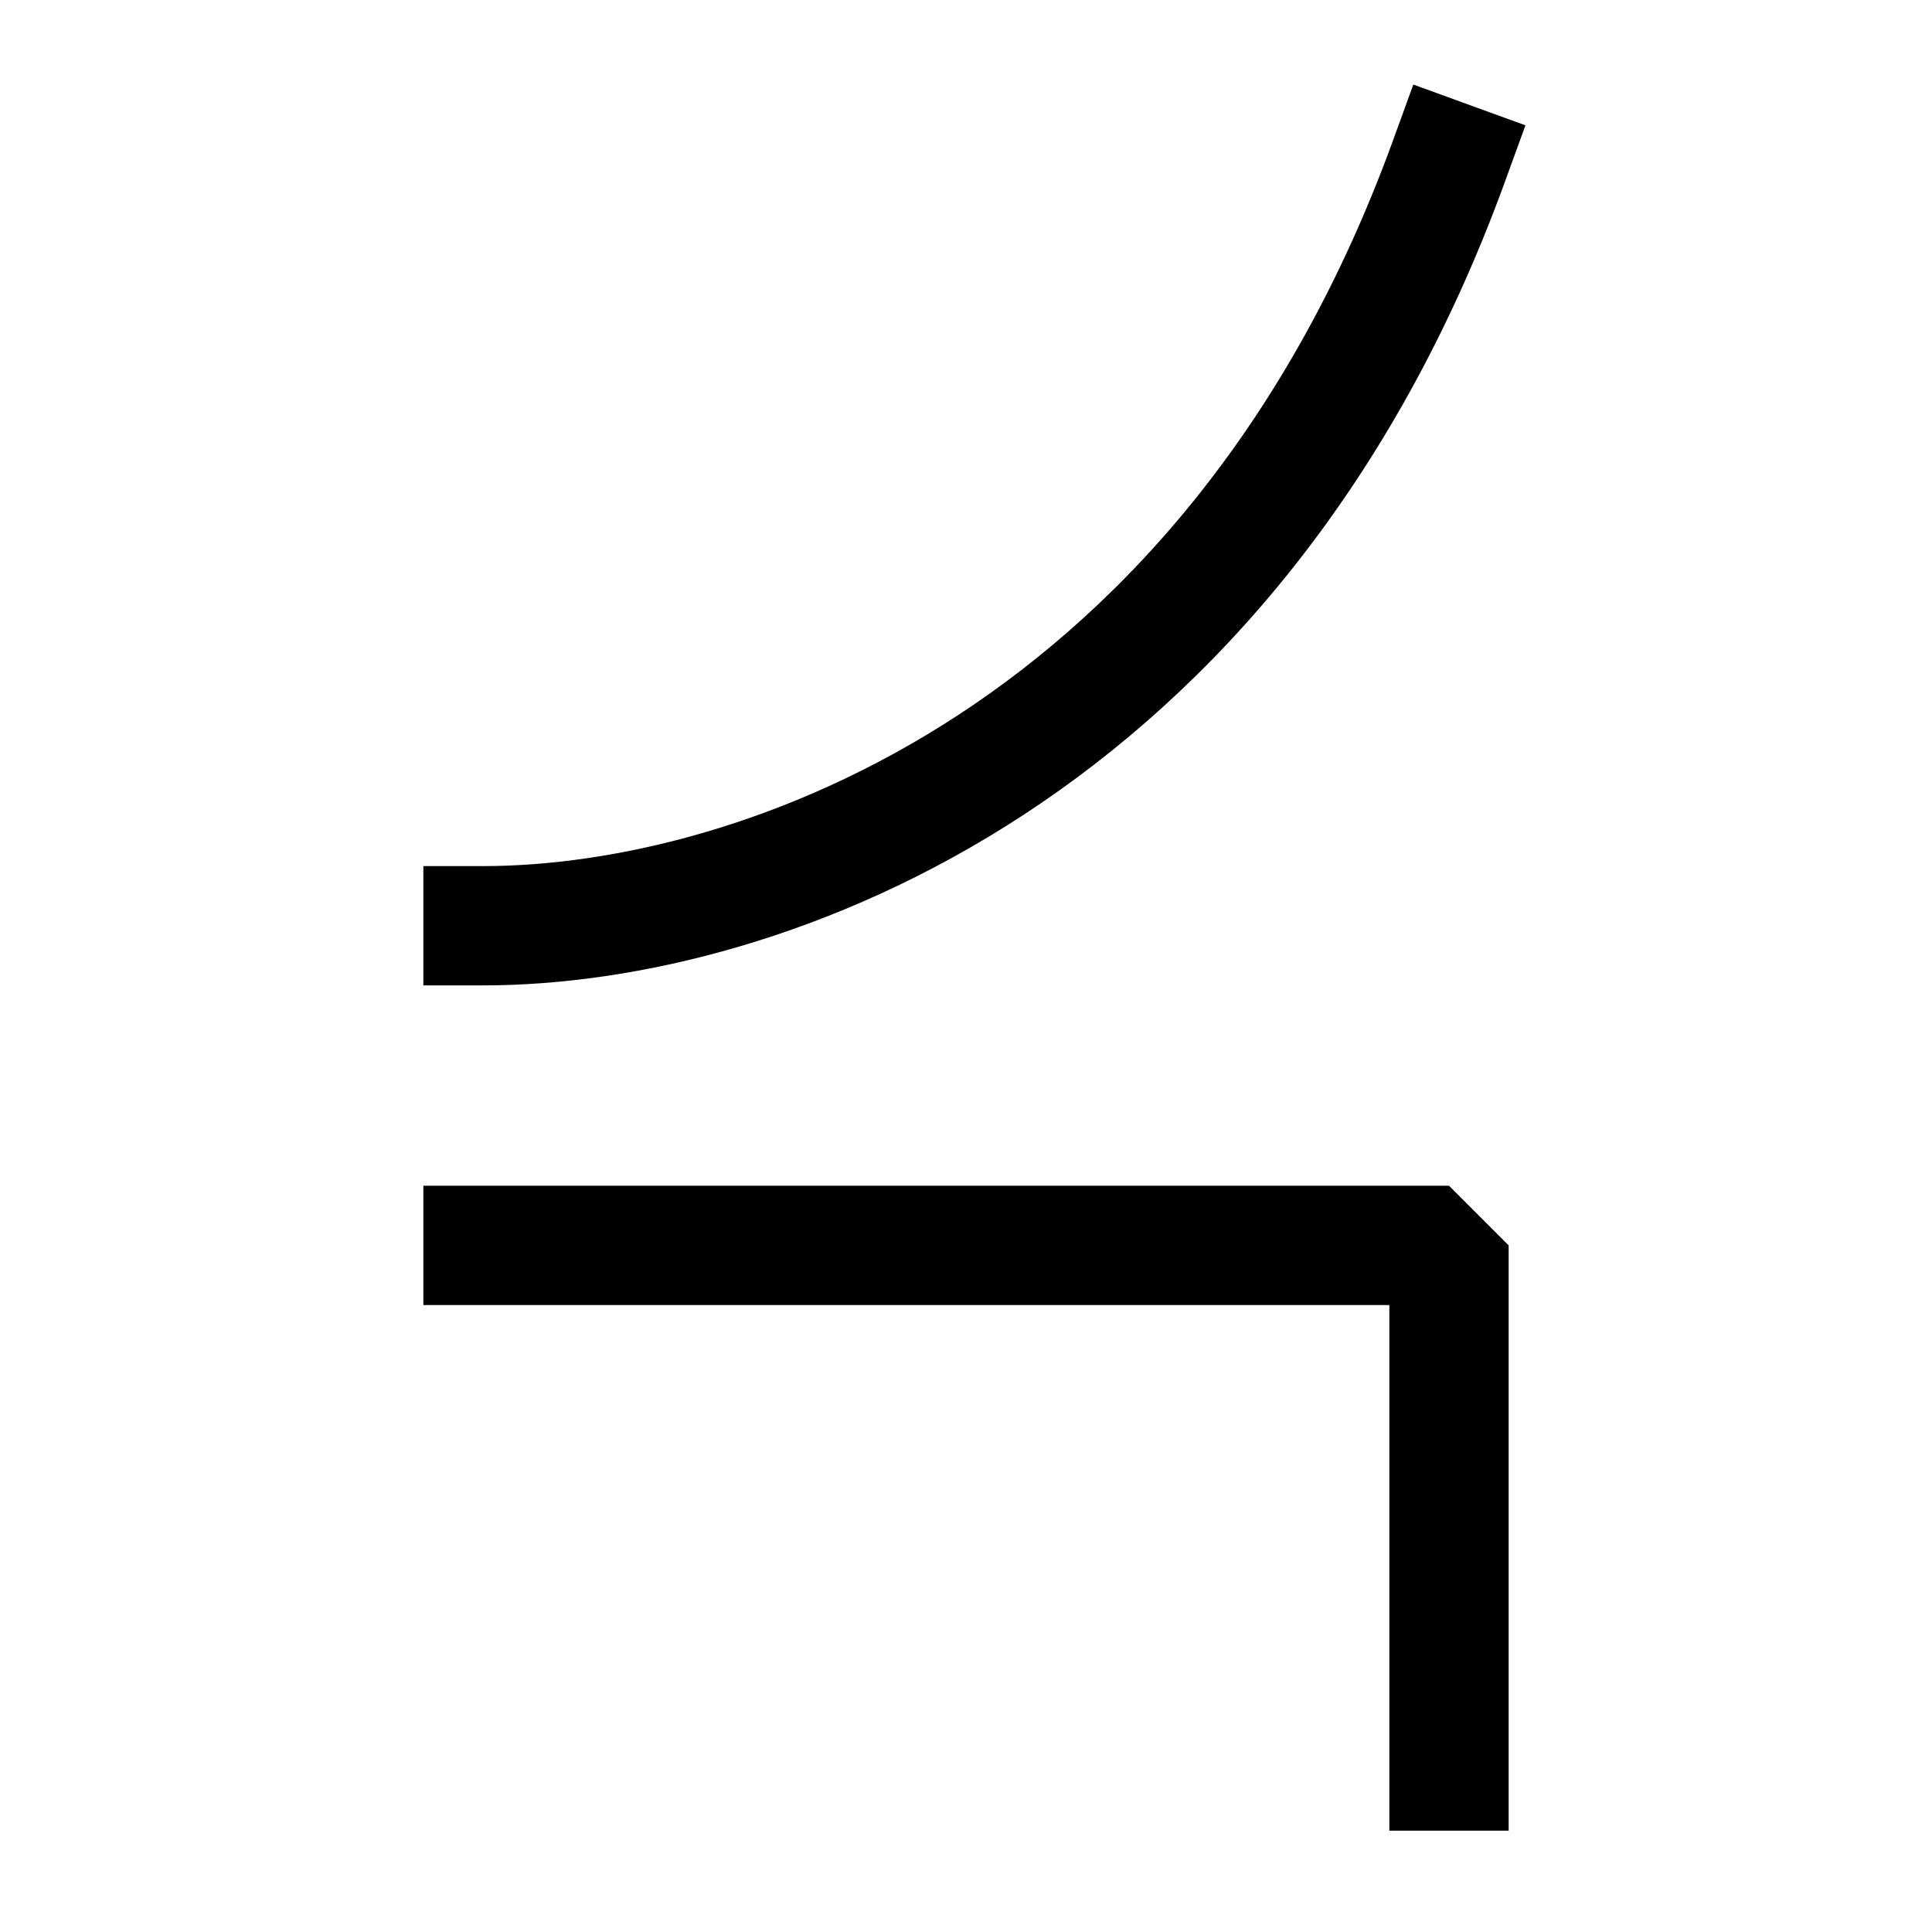
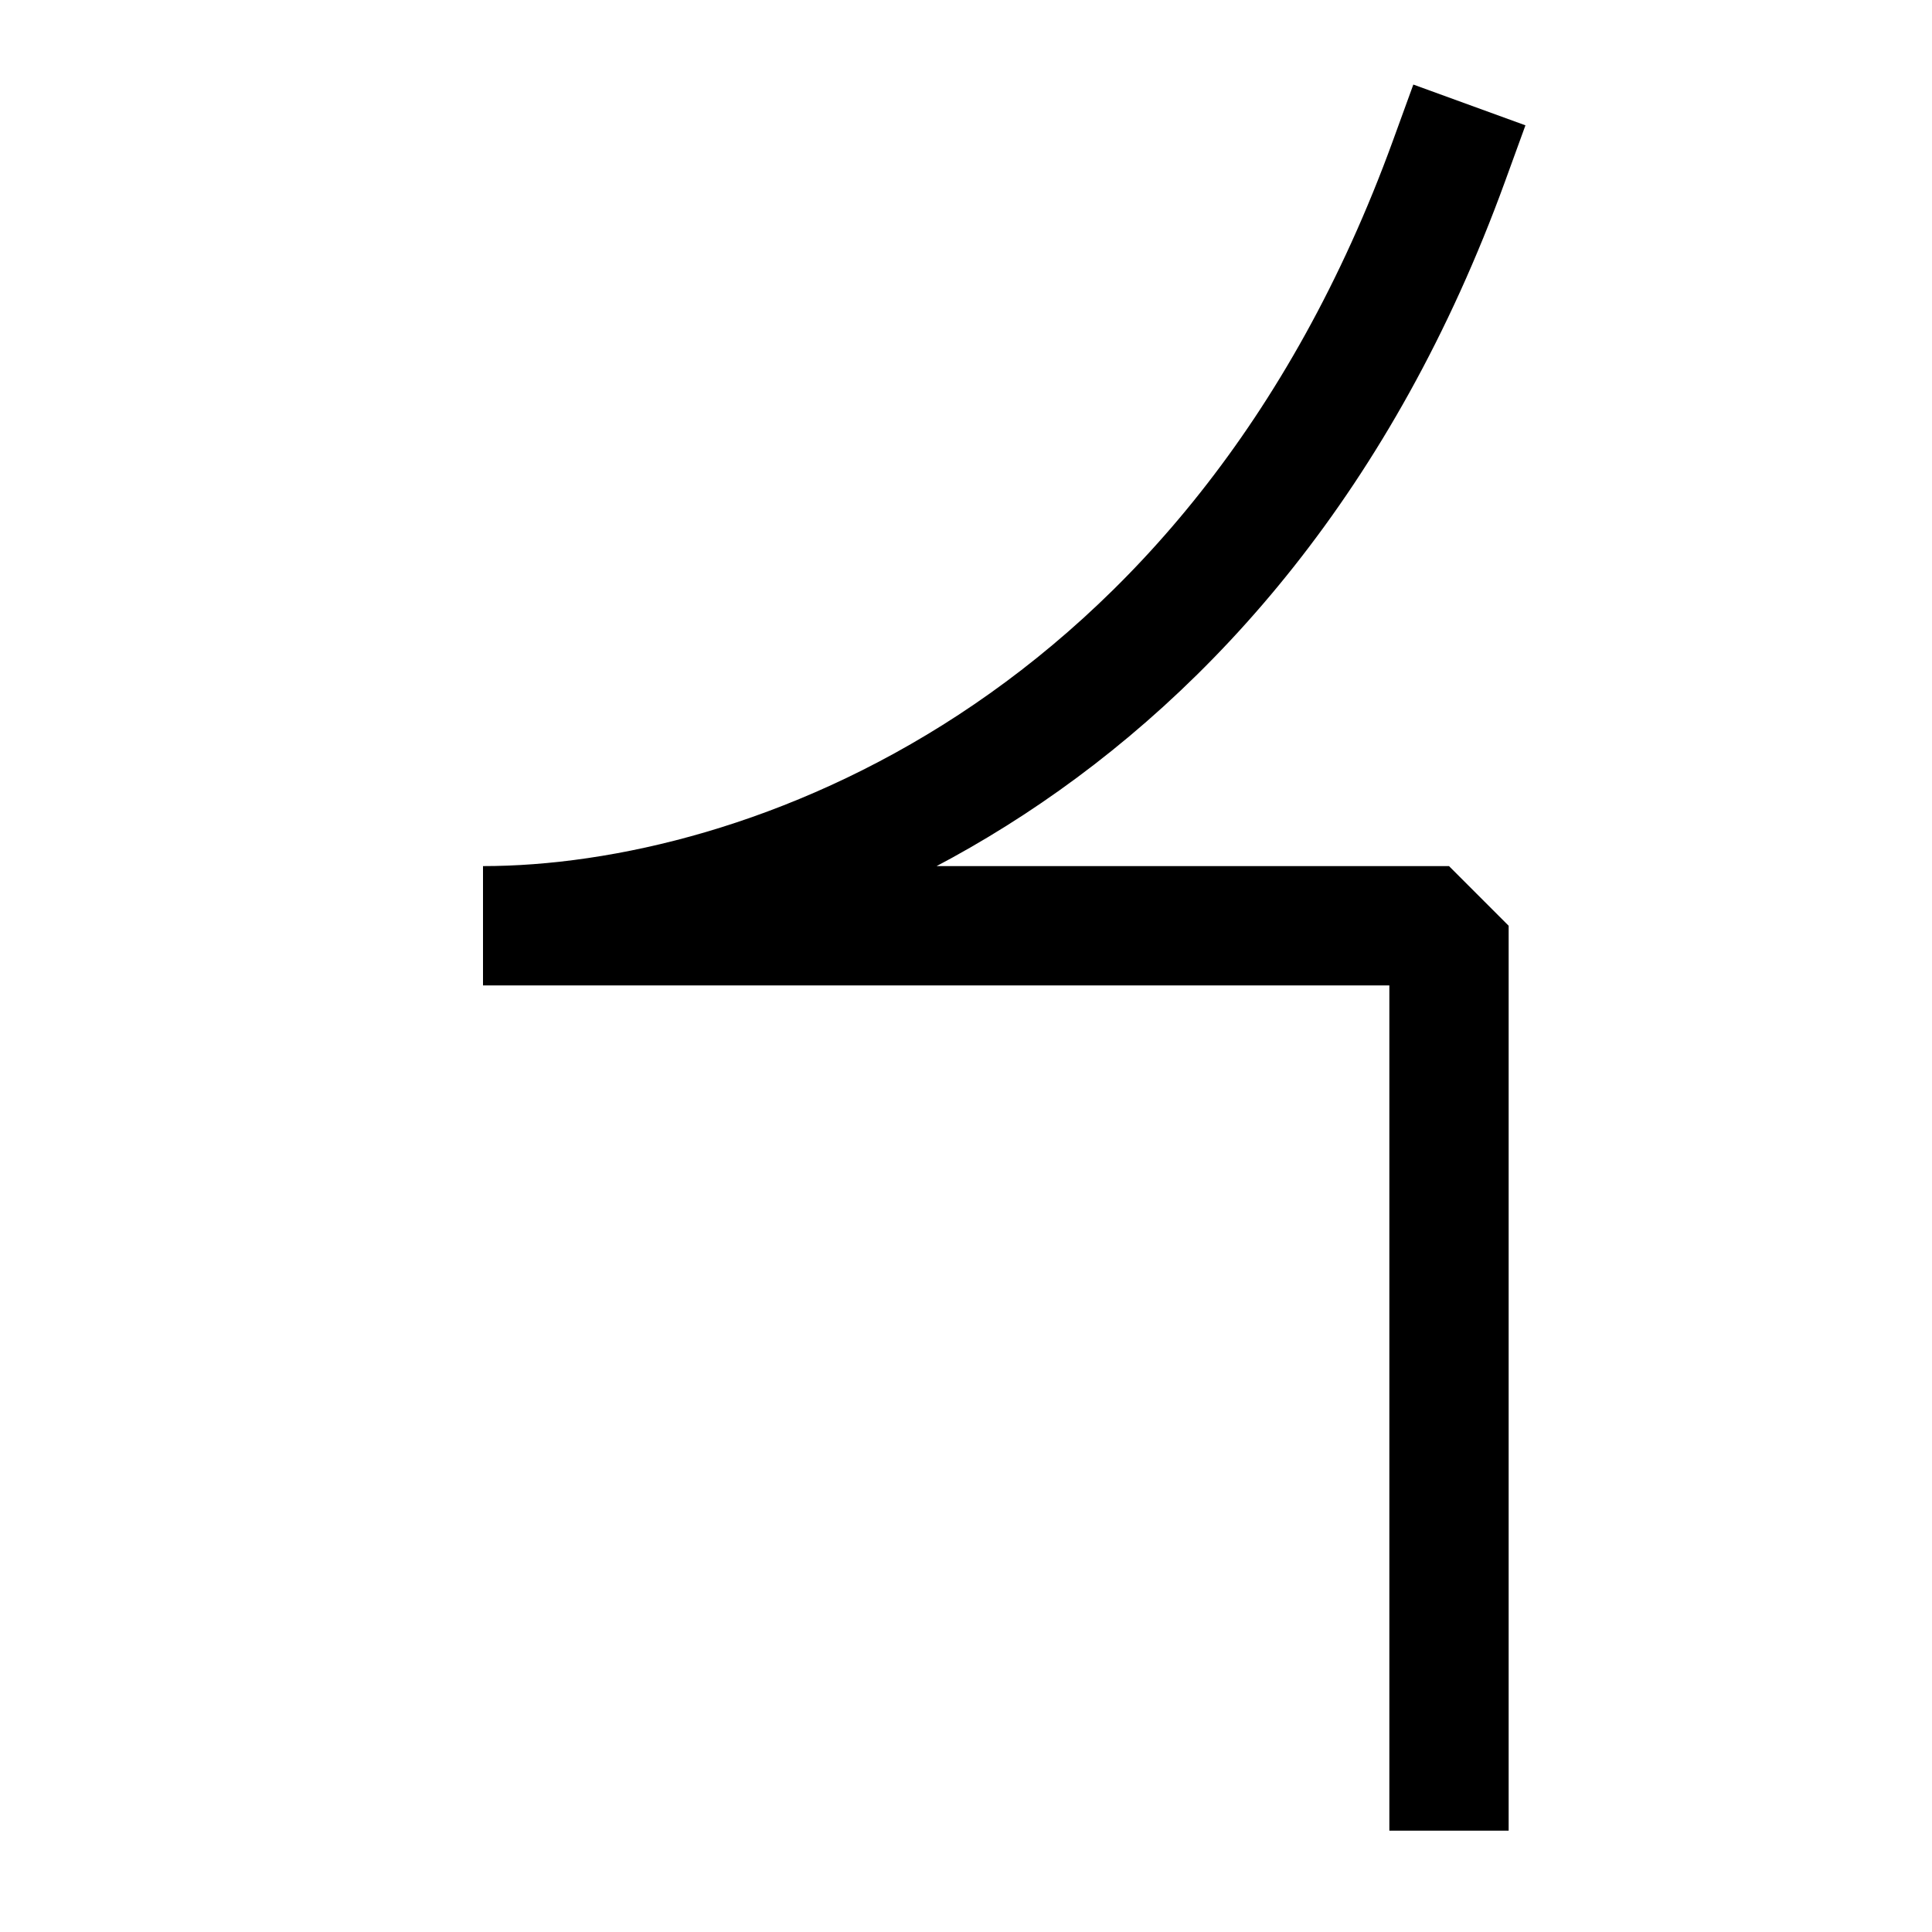
<svg xmlns="http://www.w3.org/2000/svg" width="36" height="36" viewBox="0 0 36 36" fill="none">
-   <path d="M27 3C23 14 14.25 17.25 9 17.25M9 23.206H27V33" stroke="black" stroke-width="2.223" stroke-linecap="square" stroke-linejoin="bevel" />
+   <path d="M27 3C23 14 14.25 17.25 9 17.25H27V33" stroke="black" stroke-width="2.223" stroke-linecap="square" stroke-linejoin="bevel" />
</svg>